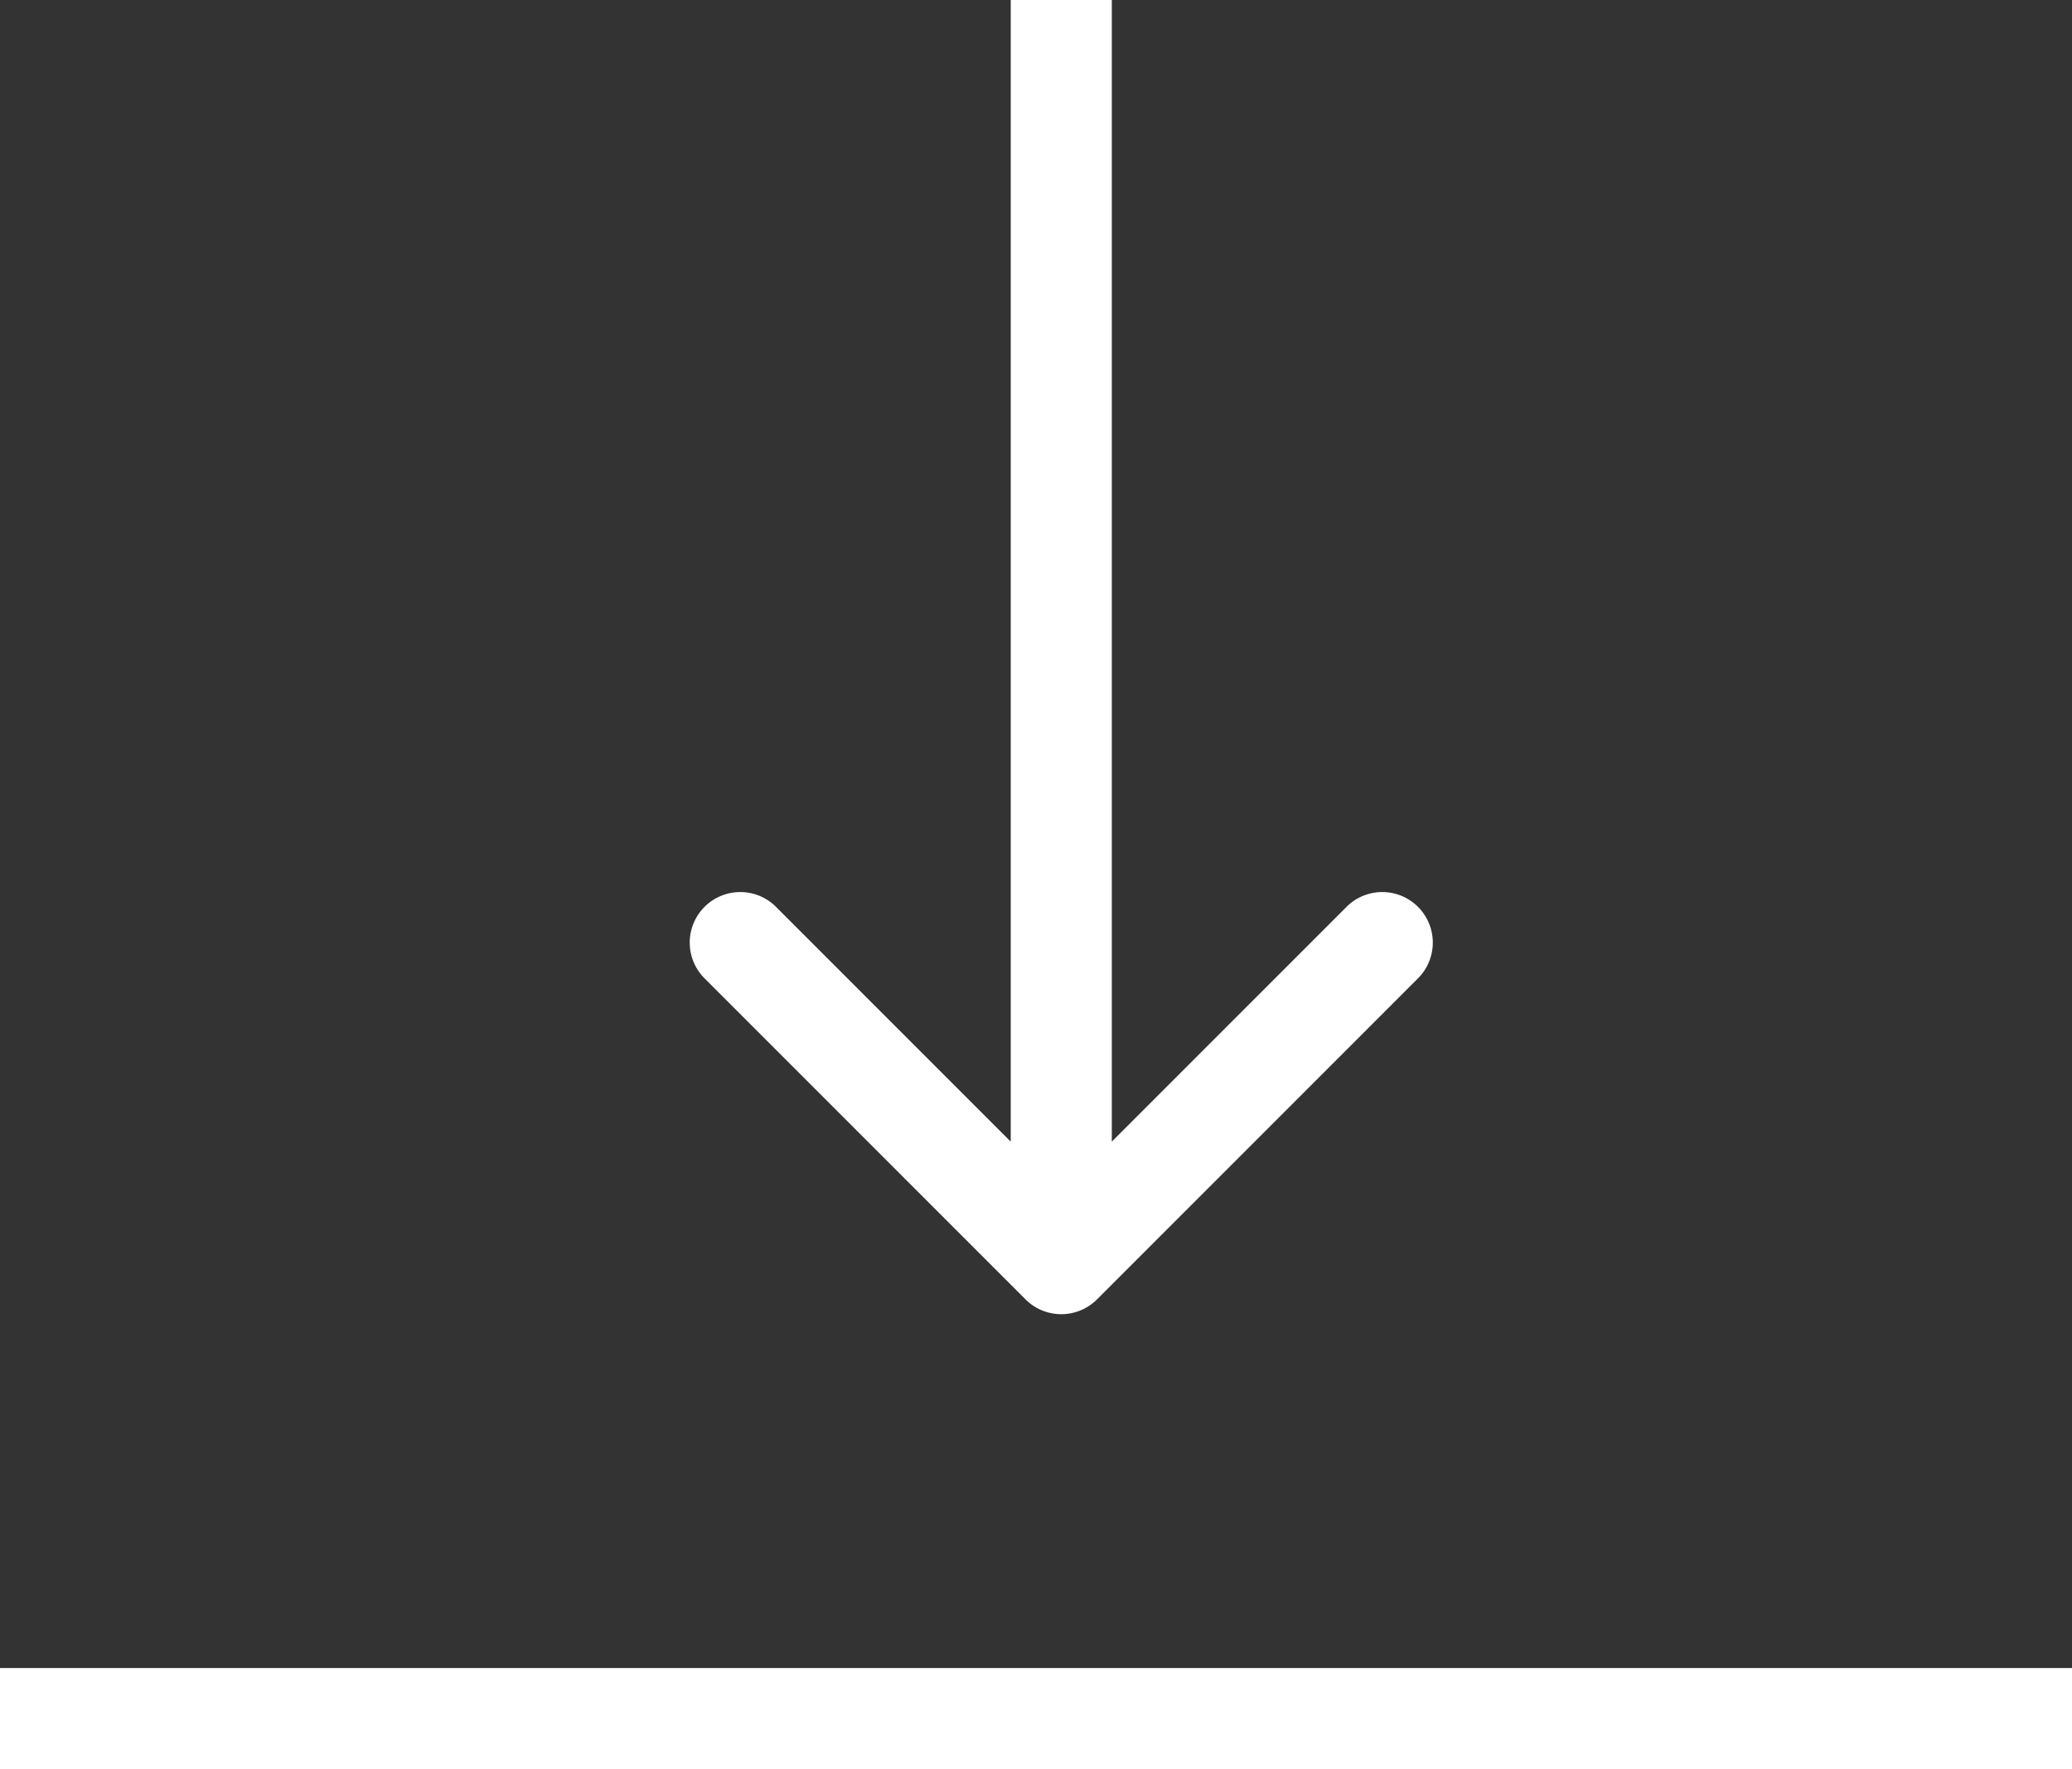
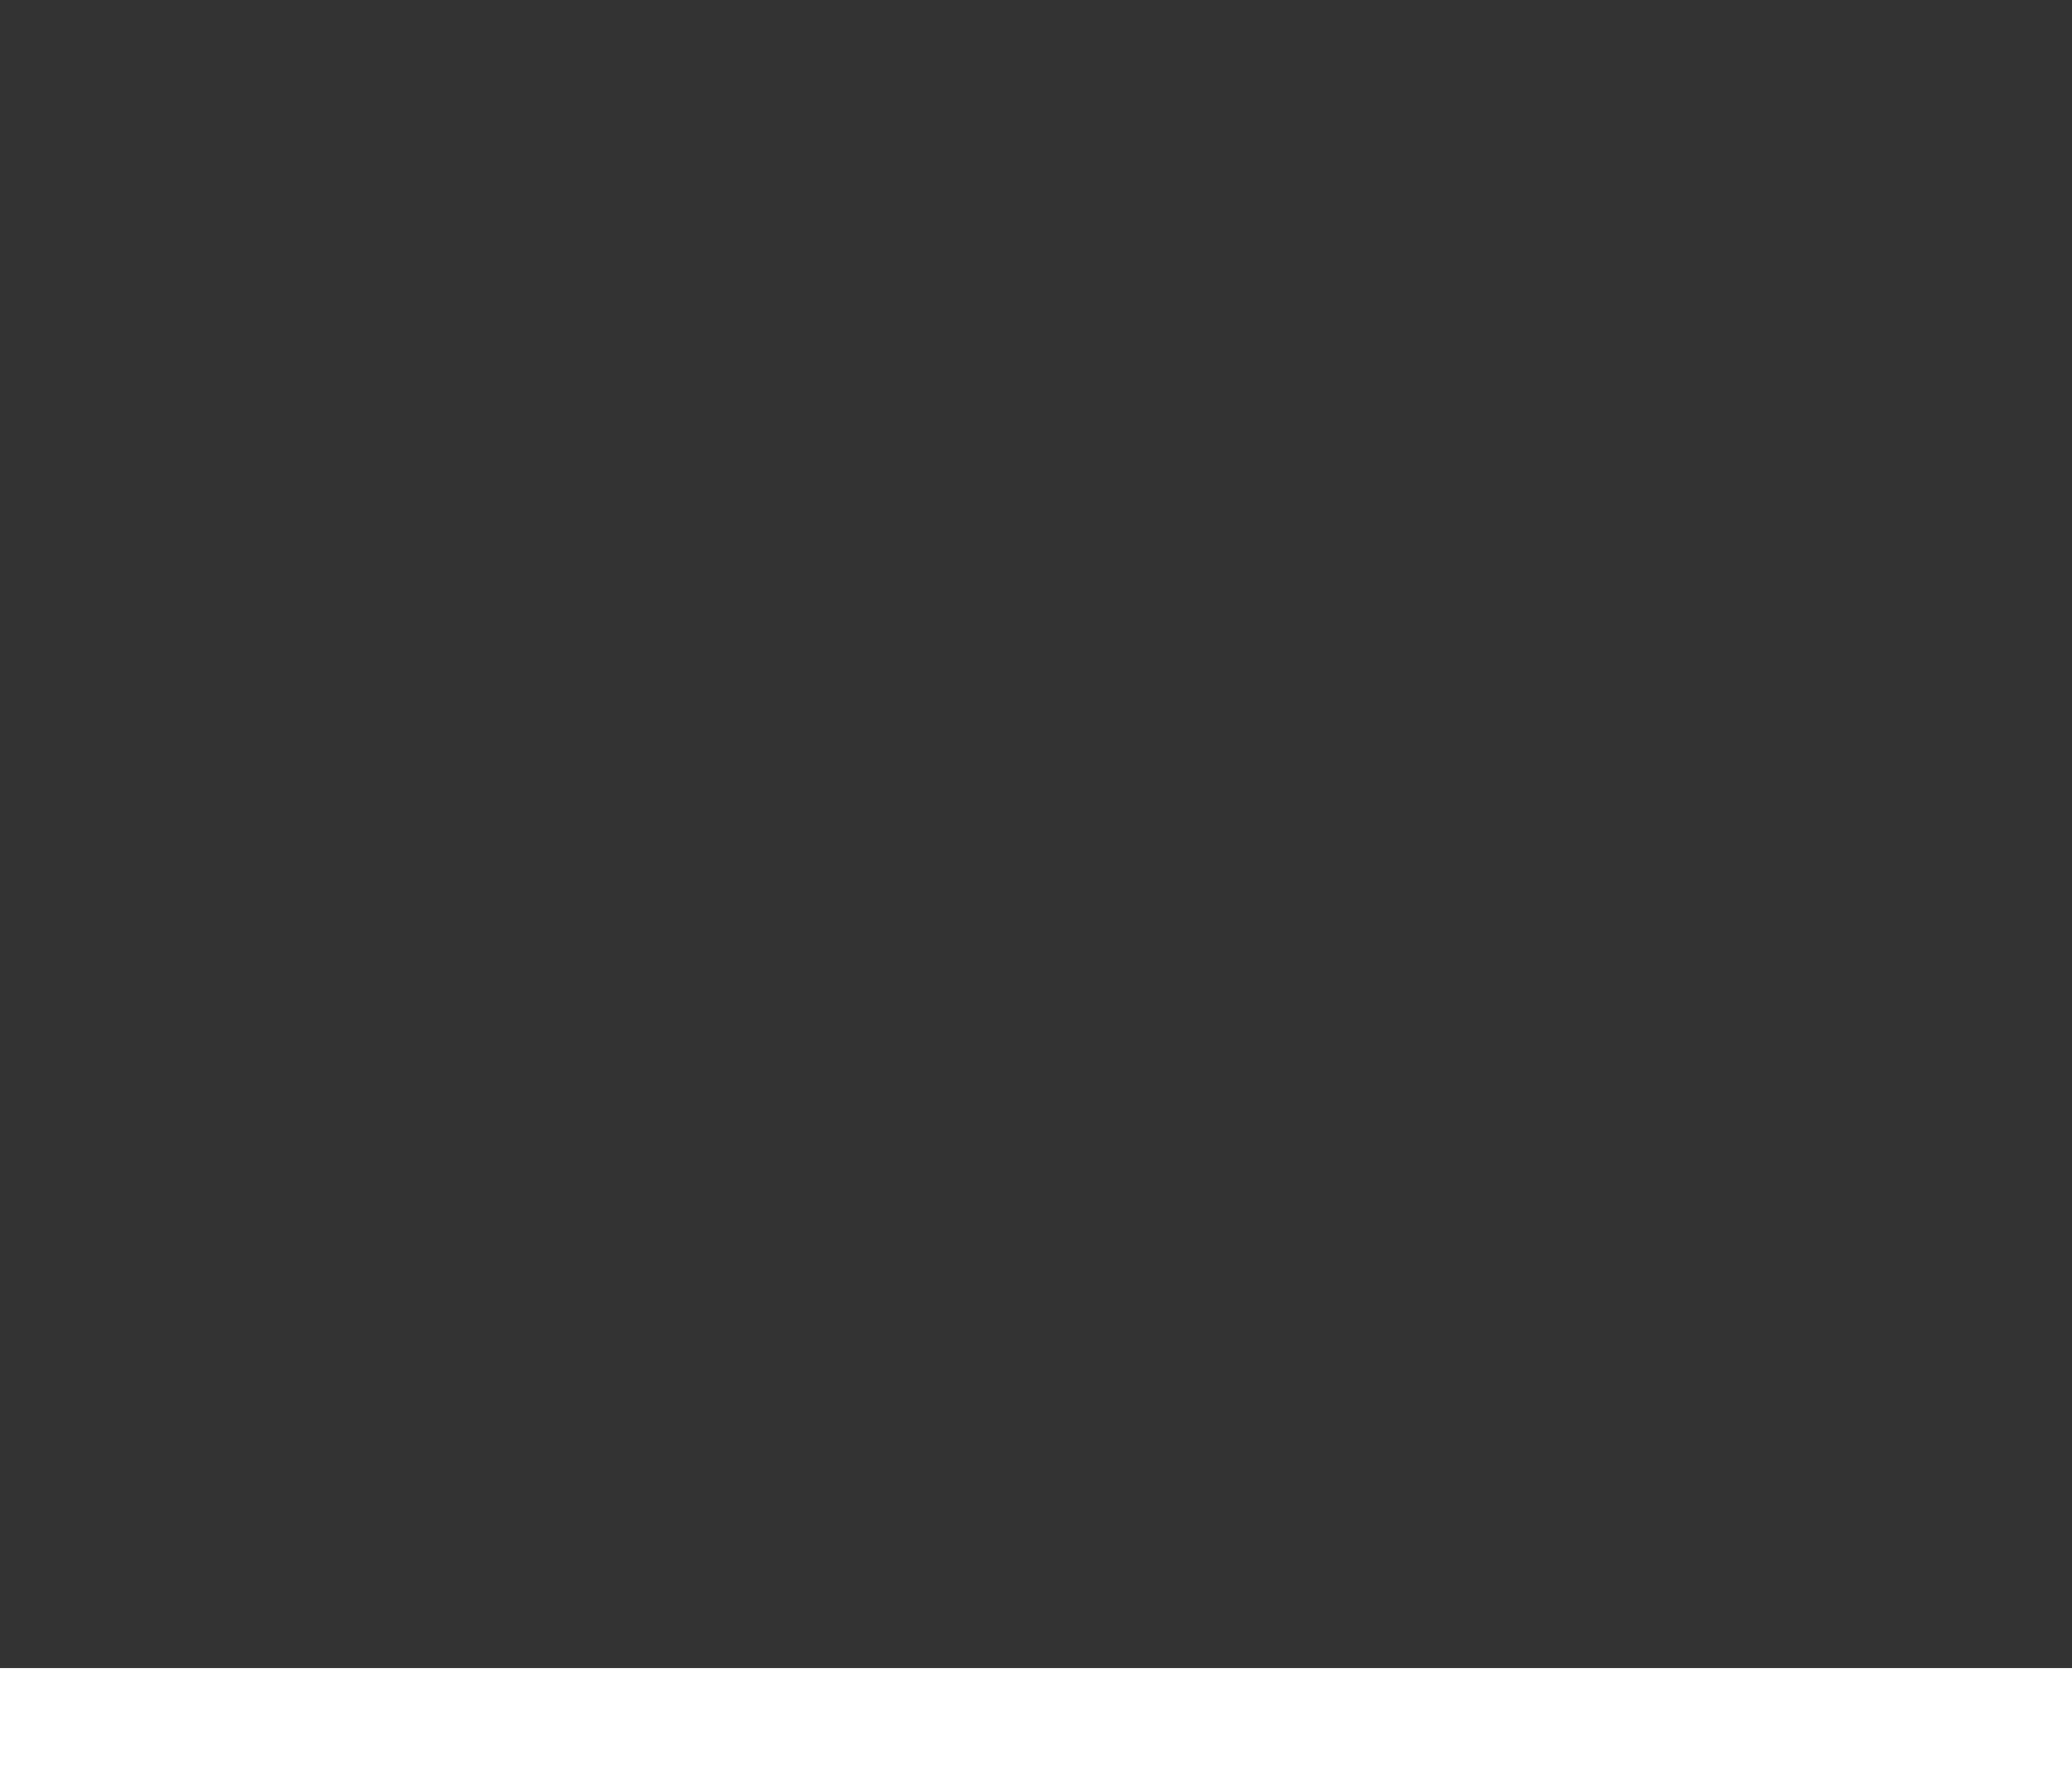
<svg xmlns="http://www.w3.org/2000/svg" width="41" height="35" viewBox="0 0 41 35" fill="none">
  <rect x="0" y="0" width="41" height="35" fill="#333333" stroke="none" />
-   <path d="M20.293 25.707a1 1 0 0 0 1.414 0l6.364-6.364a1 1 0 0 0-1.414-1.414L21 23.586l-5.657-5.657a1 1 0 0 0-1.414 1.414zM20 0v25h2V0z" fill="#fff" />
  <path stroke="#fff" stroke-width="2" d="M0 34h41" />
</svg>